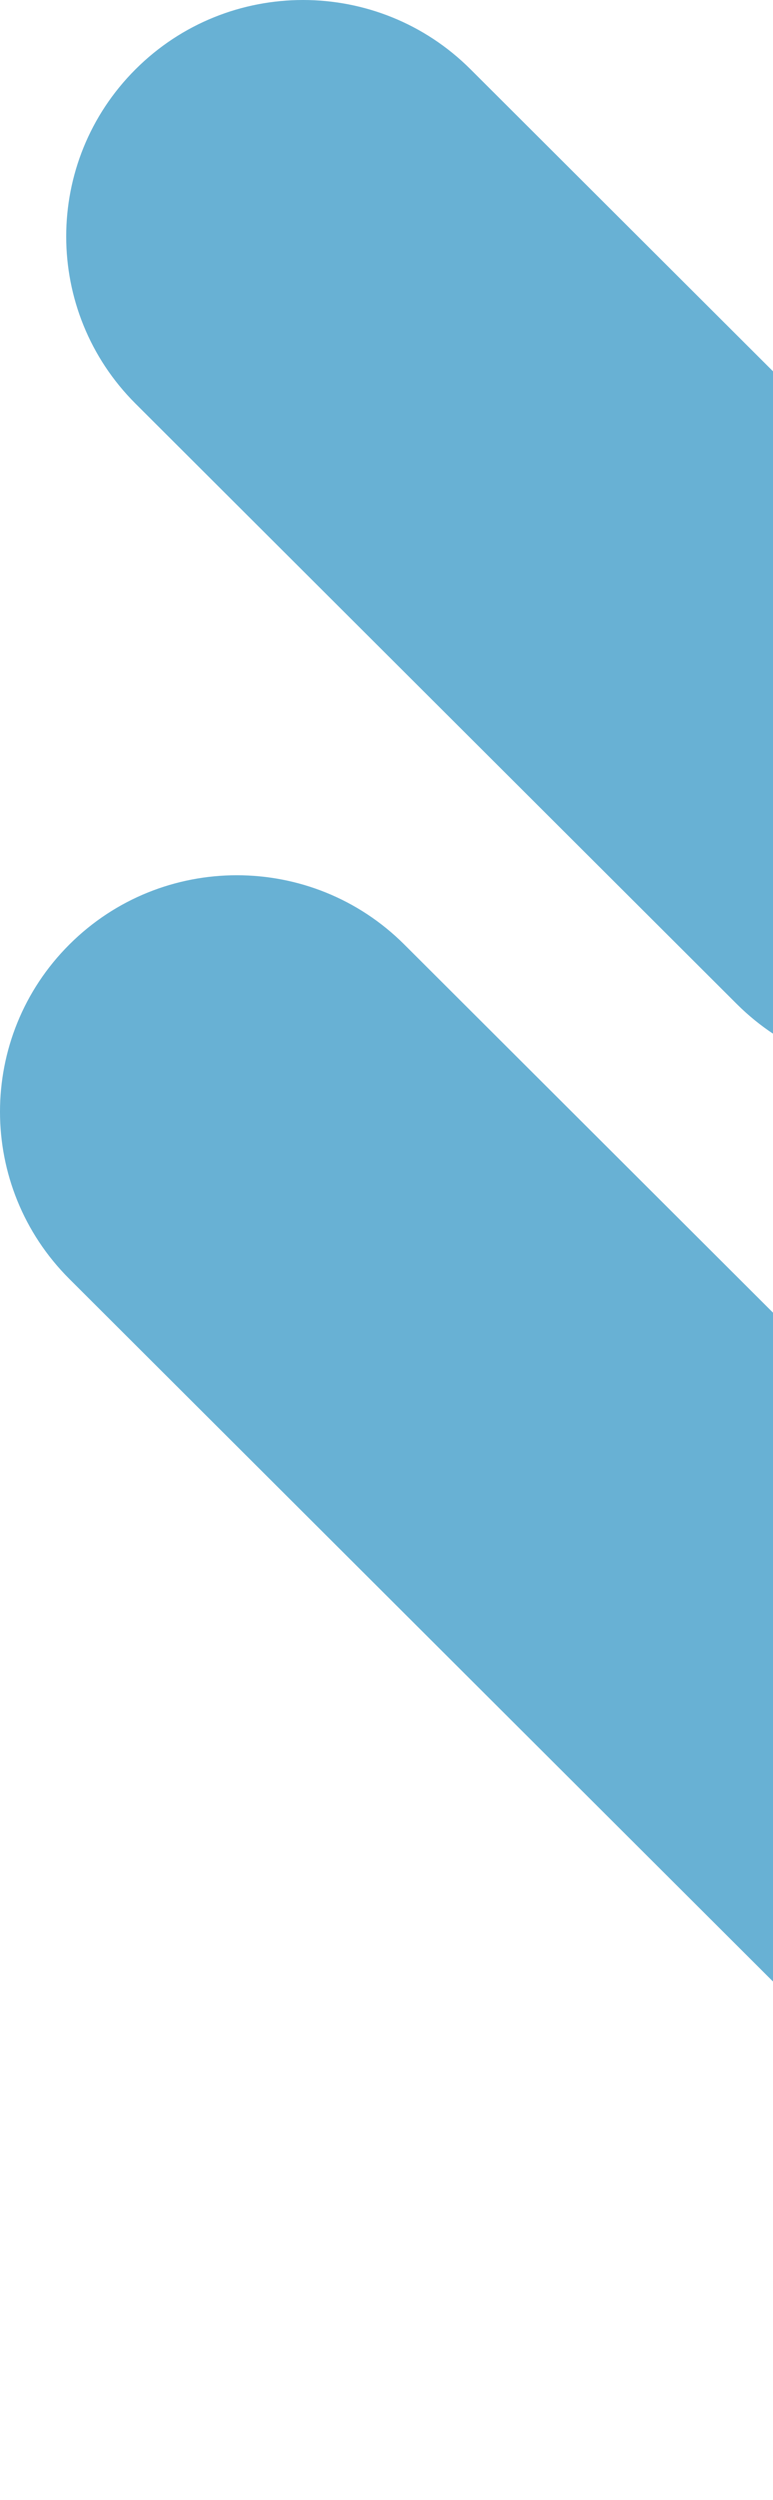
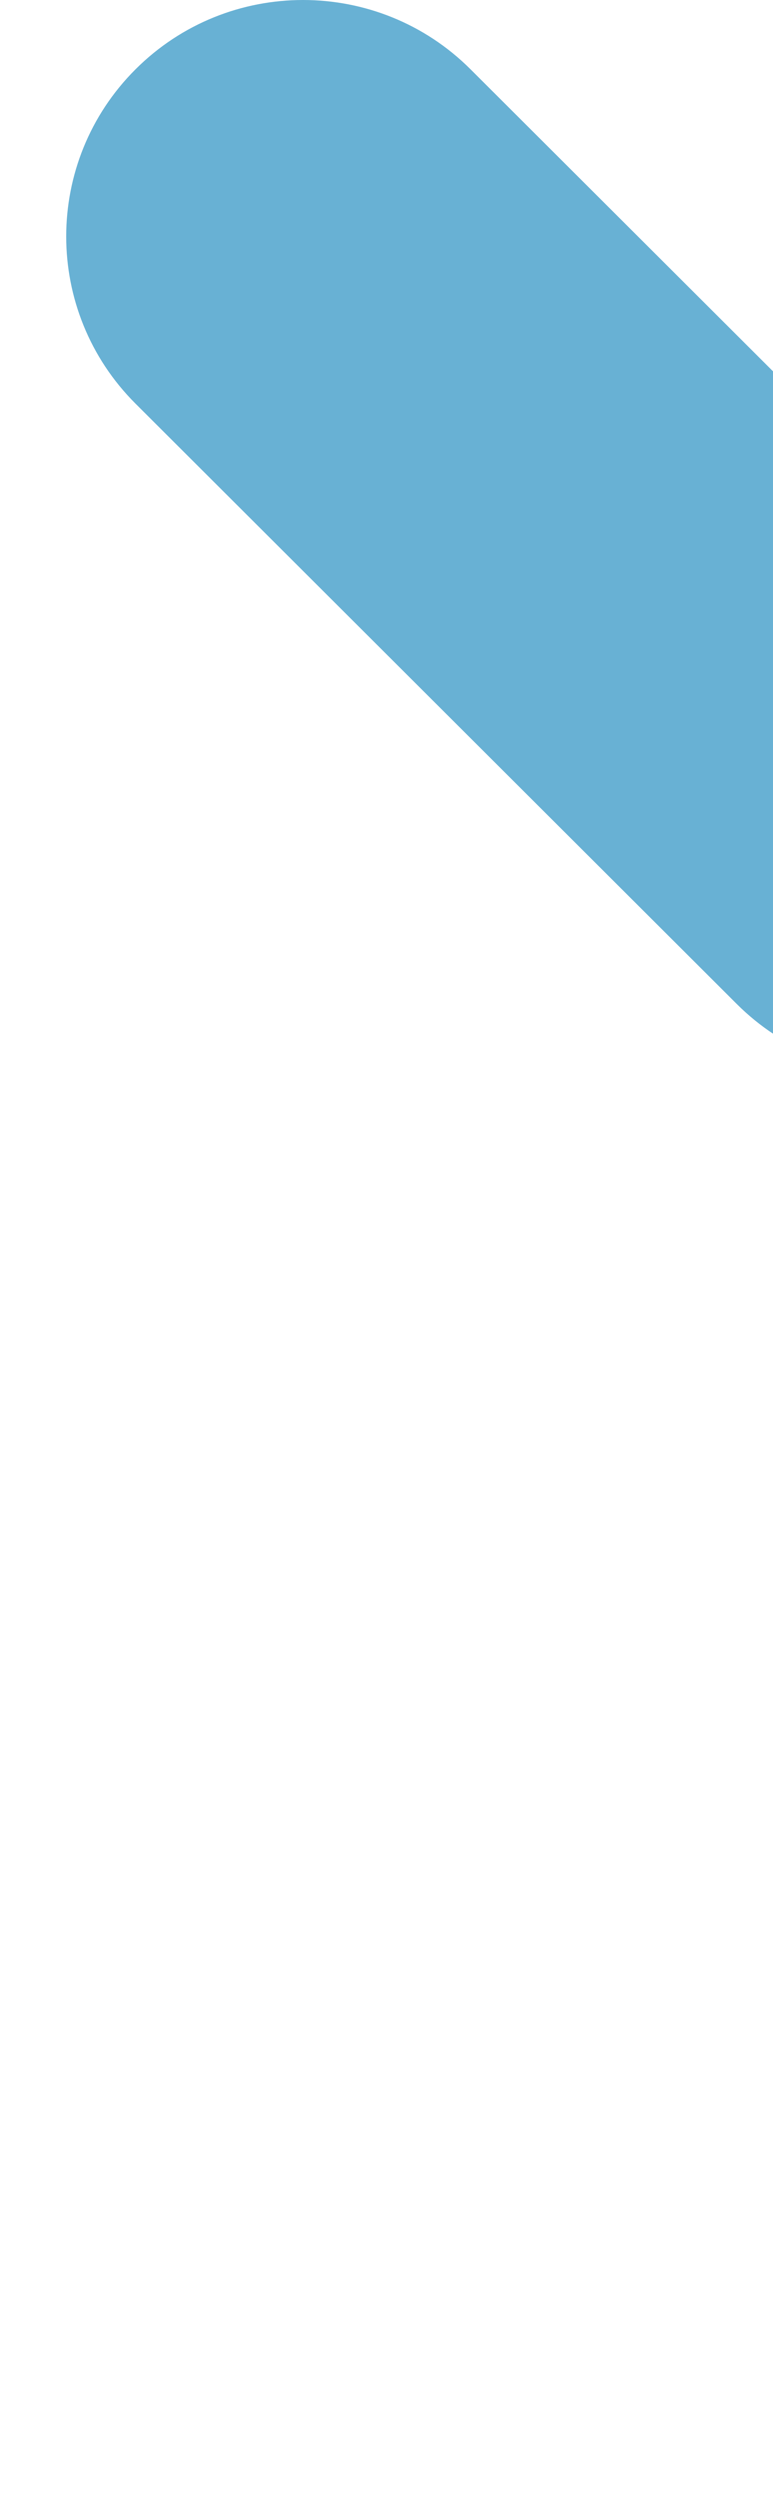
<svg xmlns="http://www.w3.org/2000/svg" width="150" height="485" viewBox="0 0 150 485" fill="none">
-   <path d="M302.308 406.685C320.255 424.601 320.255 453.648 302.308 471.563C284.361 489.479 255.262 489.479 237.315 471.563L13.46 248.105C-4.487 230.189 -4.487 201.142 13.46 183.227C31.408 165.311 60.506 165.311 78.454 183.227L302.308 406.685Z" fill="#68B1D4" />
  <path d="M207.951 129.88C225.898 147.795 225.898 176.842 207.951 194.758C190.003 212.674 160.905 212.674 142.957 194.758L26.308 78.315C8.361 60.399 8.361 31.352 26.308 13.437C44.255 -4.479 73.354 -4.479 91.301 13.437L207.951 129.88Z" fill="#68B1D4" />
  <path d="M326.539 248.256C344.487 266.172 344.487 295.219 326.539 313.134C308.592 331.05 279.494 331.05 261.546 313.134L225.763 277.415C207.816 259.499 207.816 230.452 225.764 212.537C243.711 194.621 272.809 194.621 290.757 212.537L326.539 248.256Z" fill="#68B1D4" />
</svg>